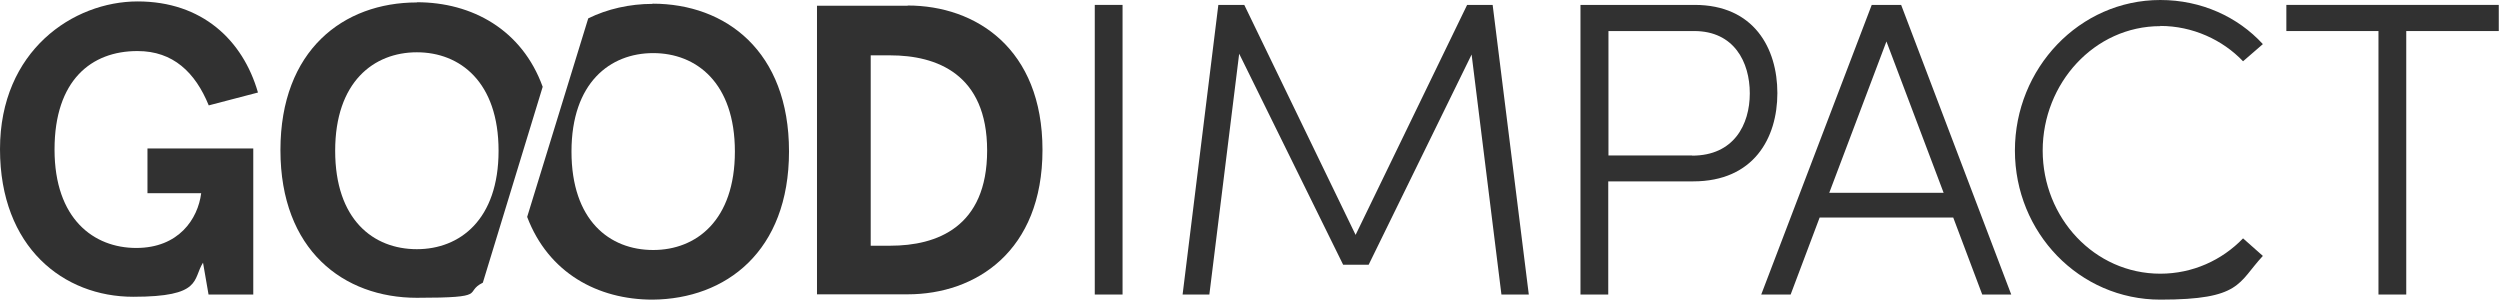
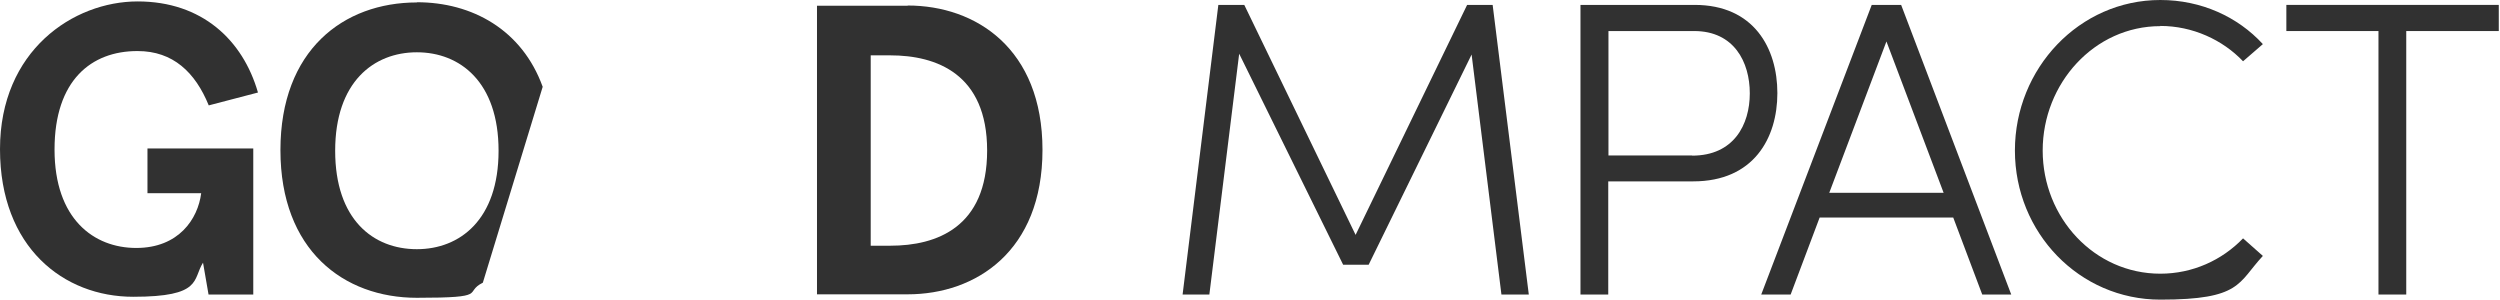
<svg xmlns="http://www.w3.org/2000/svg" width="1224" height="147" viewBox="0 0 1224 147" fill="none">
-   <path d="M319.5 1.9C308.3 1.9 297.3 4.4 288 9L258.1 106.2C268.5 133.6 292.6 146.7 319.5 146.7C355.4 146.4 386.3 123.1 386.3 74.1C386.3 25.1 355.4 1.8 319.5 1.8V1.9ZM319.8 122.4C298.4 122.4 279.8 107.9 279.8 74.2C279.8 40.5 298.7 26 319.8 26C340.9 26 359.8 40.5 359.8 74.2C359.8 107.9 340.9 122.4 319.8 122.4Z" fill="#313131" />
  <path d="M444.4 2.8H400V144.1H444.4C477.8 144.1 510.4 123 510.4 73.4C510.4 23.8 477.8 2.7 444.4 2.7V2.8ZM435.9 120.3H426.3V27.1H435.9C458.4 27.1 483.3 36.1 483.3 73.7C483.3 111.3 458.6 120.3 435.9 120.3Z" fill="#313131" />
  <path d="M204.1 1.2C168.2 1.2 137.3 24.5 137.3 73.5C137.3 122.5 168.2 145.8 204.1 145.8C240 145.8 226.6 143.3 236.4 138.4L265.7 42.5C255.6 14.6 231.2 1.1 204.1 1.1V1.2ZM204.1 122C182.7 122 164.1 107.5 164.1 73.8C164.1 40.1 183 25.6 204.1 25.6C225.2 25.6 244.1 40.1 244.1 73.8C244.1 107.5 225.2 122 204.1 122V122Z" fill="#313131" />
  <path d="M67.4 25C84.7 25 95.6 35.4 102.2 51.6L126.3 45.3C118.9 19.6 98.9 0.7 67.4 0.7C35.9 0.7 0 24.8 0 73C0 121.2 31.2 145.3 65.2 145.3C99.2 145.3 94.2 136.8 99.4 128.6L102.1 144.2H124V72.7H72.2V94.6H98.5C96.9 107.2 87.5 121.4 66.7 121.4C45.9 121.4 26.7 107.2 26.7 73.2C26.7 39.2 44.8 25 67.2 25H67.4Z" fill="#313131" />
-   <path d="M549.6 2.4H536V144.2H549.6V2.4Z" fill="#313131" />
  <path d="M718.3 2.4L663.7 115L609.2 2.4H596.5L579 144.2H592.1L606.7 26.3L657.6 129.6H670.1L720.5 26.7L735.1 144.2H748.5L730.8 2.4H718.3Z" fill="#313131" />
  <path d="M829.6 2.4H773.8V144.2H787.4V88.8H829C858.6 88.8 870.2 67.6 870.2 45.6C870.2 23.6 858.7 2.4 829.7 2.4H829.6ZM828.4 76.1H787.5V15.2H829.5C849 15.2 856.7 30.4 856.7 45.7C856.7 61 848.9 76.2 828.5 76.2L828.4 76.1Z" fill="#313131" />
  <path d="M916.4 2.4L862.3 144.2H876.7L890.9 106.5H956.3L970.5 144.2H984.7L930.8 2.4H916.4V2.4ZM895.6 94.4L923.6 20.3L951.6 94.4H895.6Z" fill="#313131" />
  <path d="M1057.7 12.7C1073.5 12.7 1088.2 19.5 1098.2 30L1107.9 21.6C1095.6 8.2 1077.7 0 1057.7 0C1018 0 986.5 33.5 986.5 73.7C986.5 113.9 1018 146.7 1057.7 146.7C1097.4 146.7 1095.6 138.5 1107.9 125.3L1098.2 116.7C1087.9 127.4 1073.5 134 1057.7 134C1025.4 134 1000.1 106.6 1000.1 73.7C1000.1 40.8 1025.4 12.8 1057.7 12.8V12.7Z" fill="#313131" />
  <path d="M1119.4 2.4V15.2H1164.5V144.2H1178.1V15.2H1223.4V2.4H1119.4Z" fill="#313131" />
</svg>